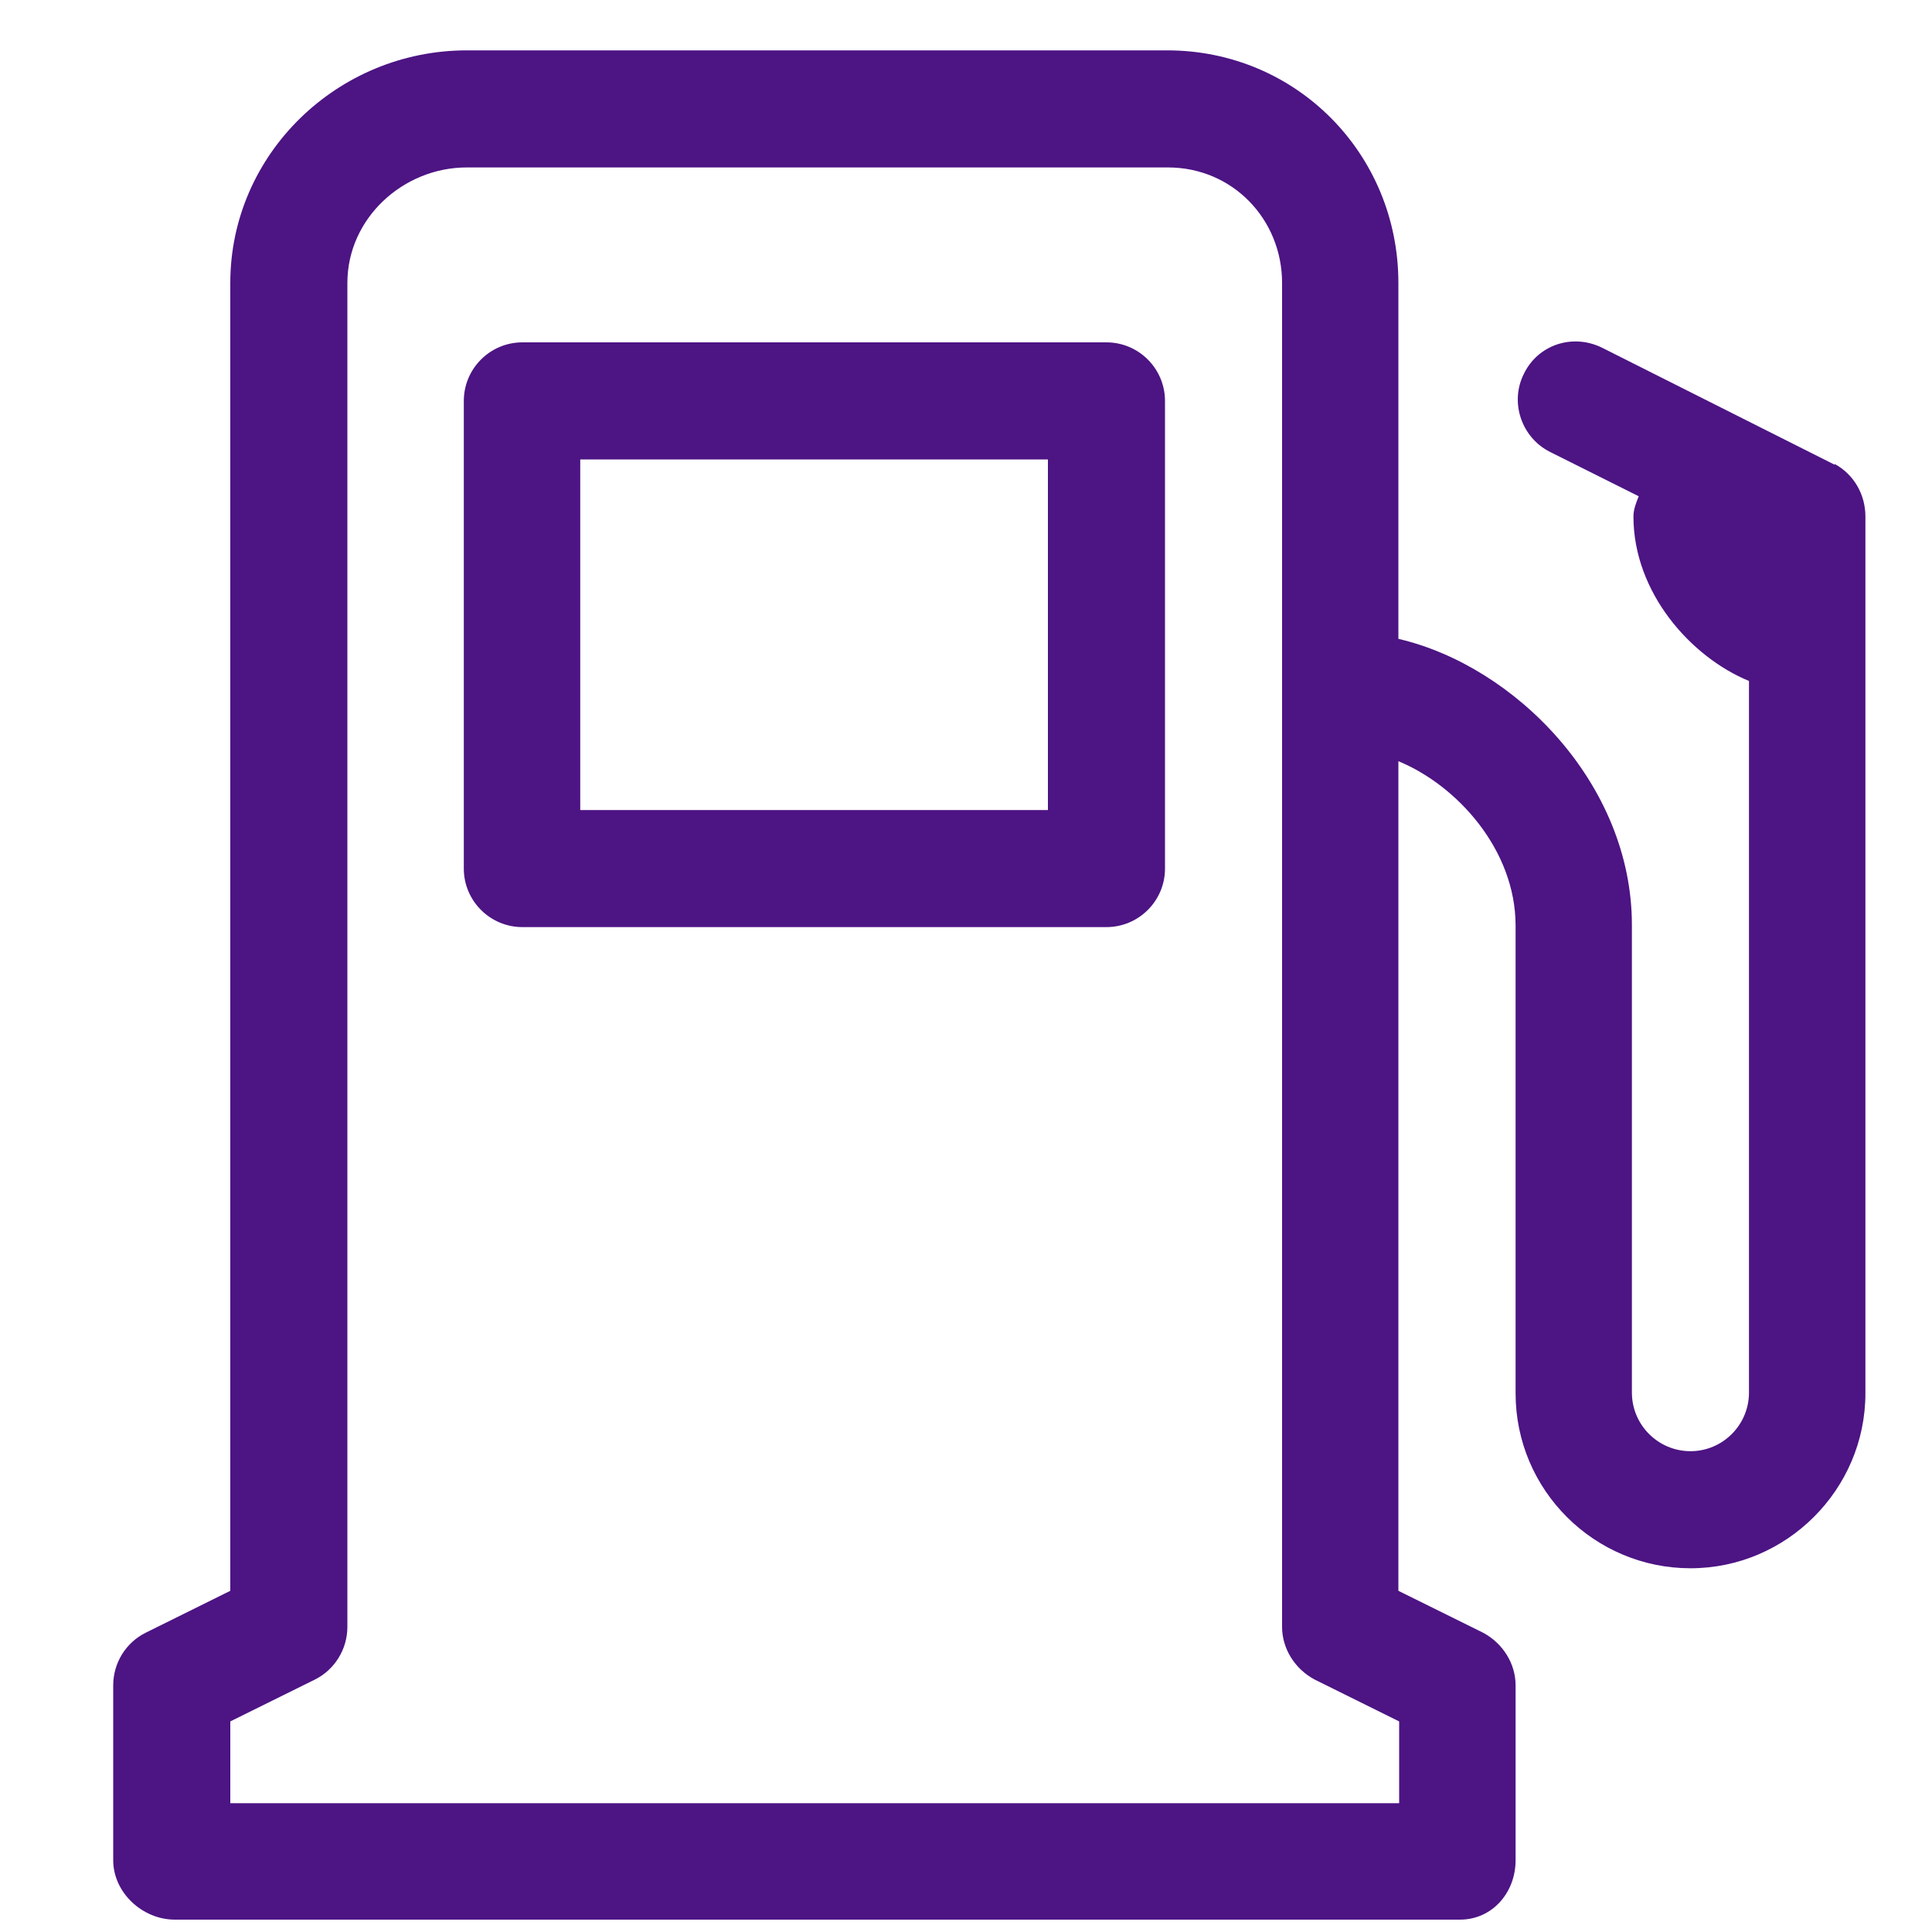
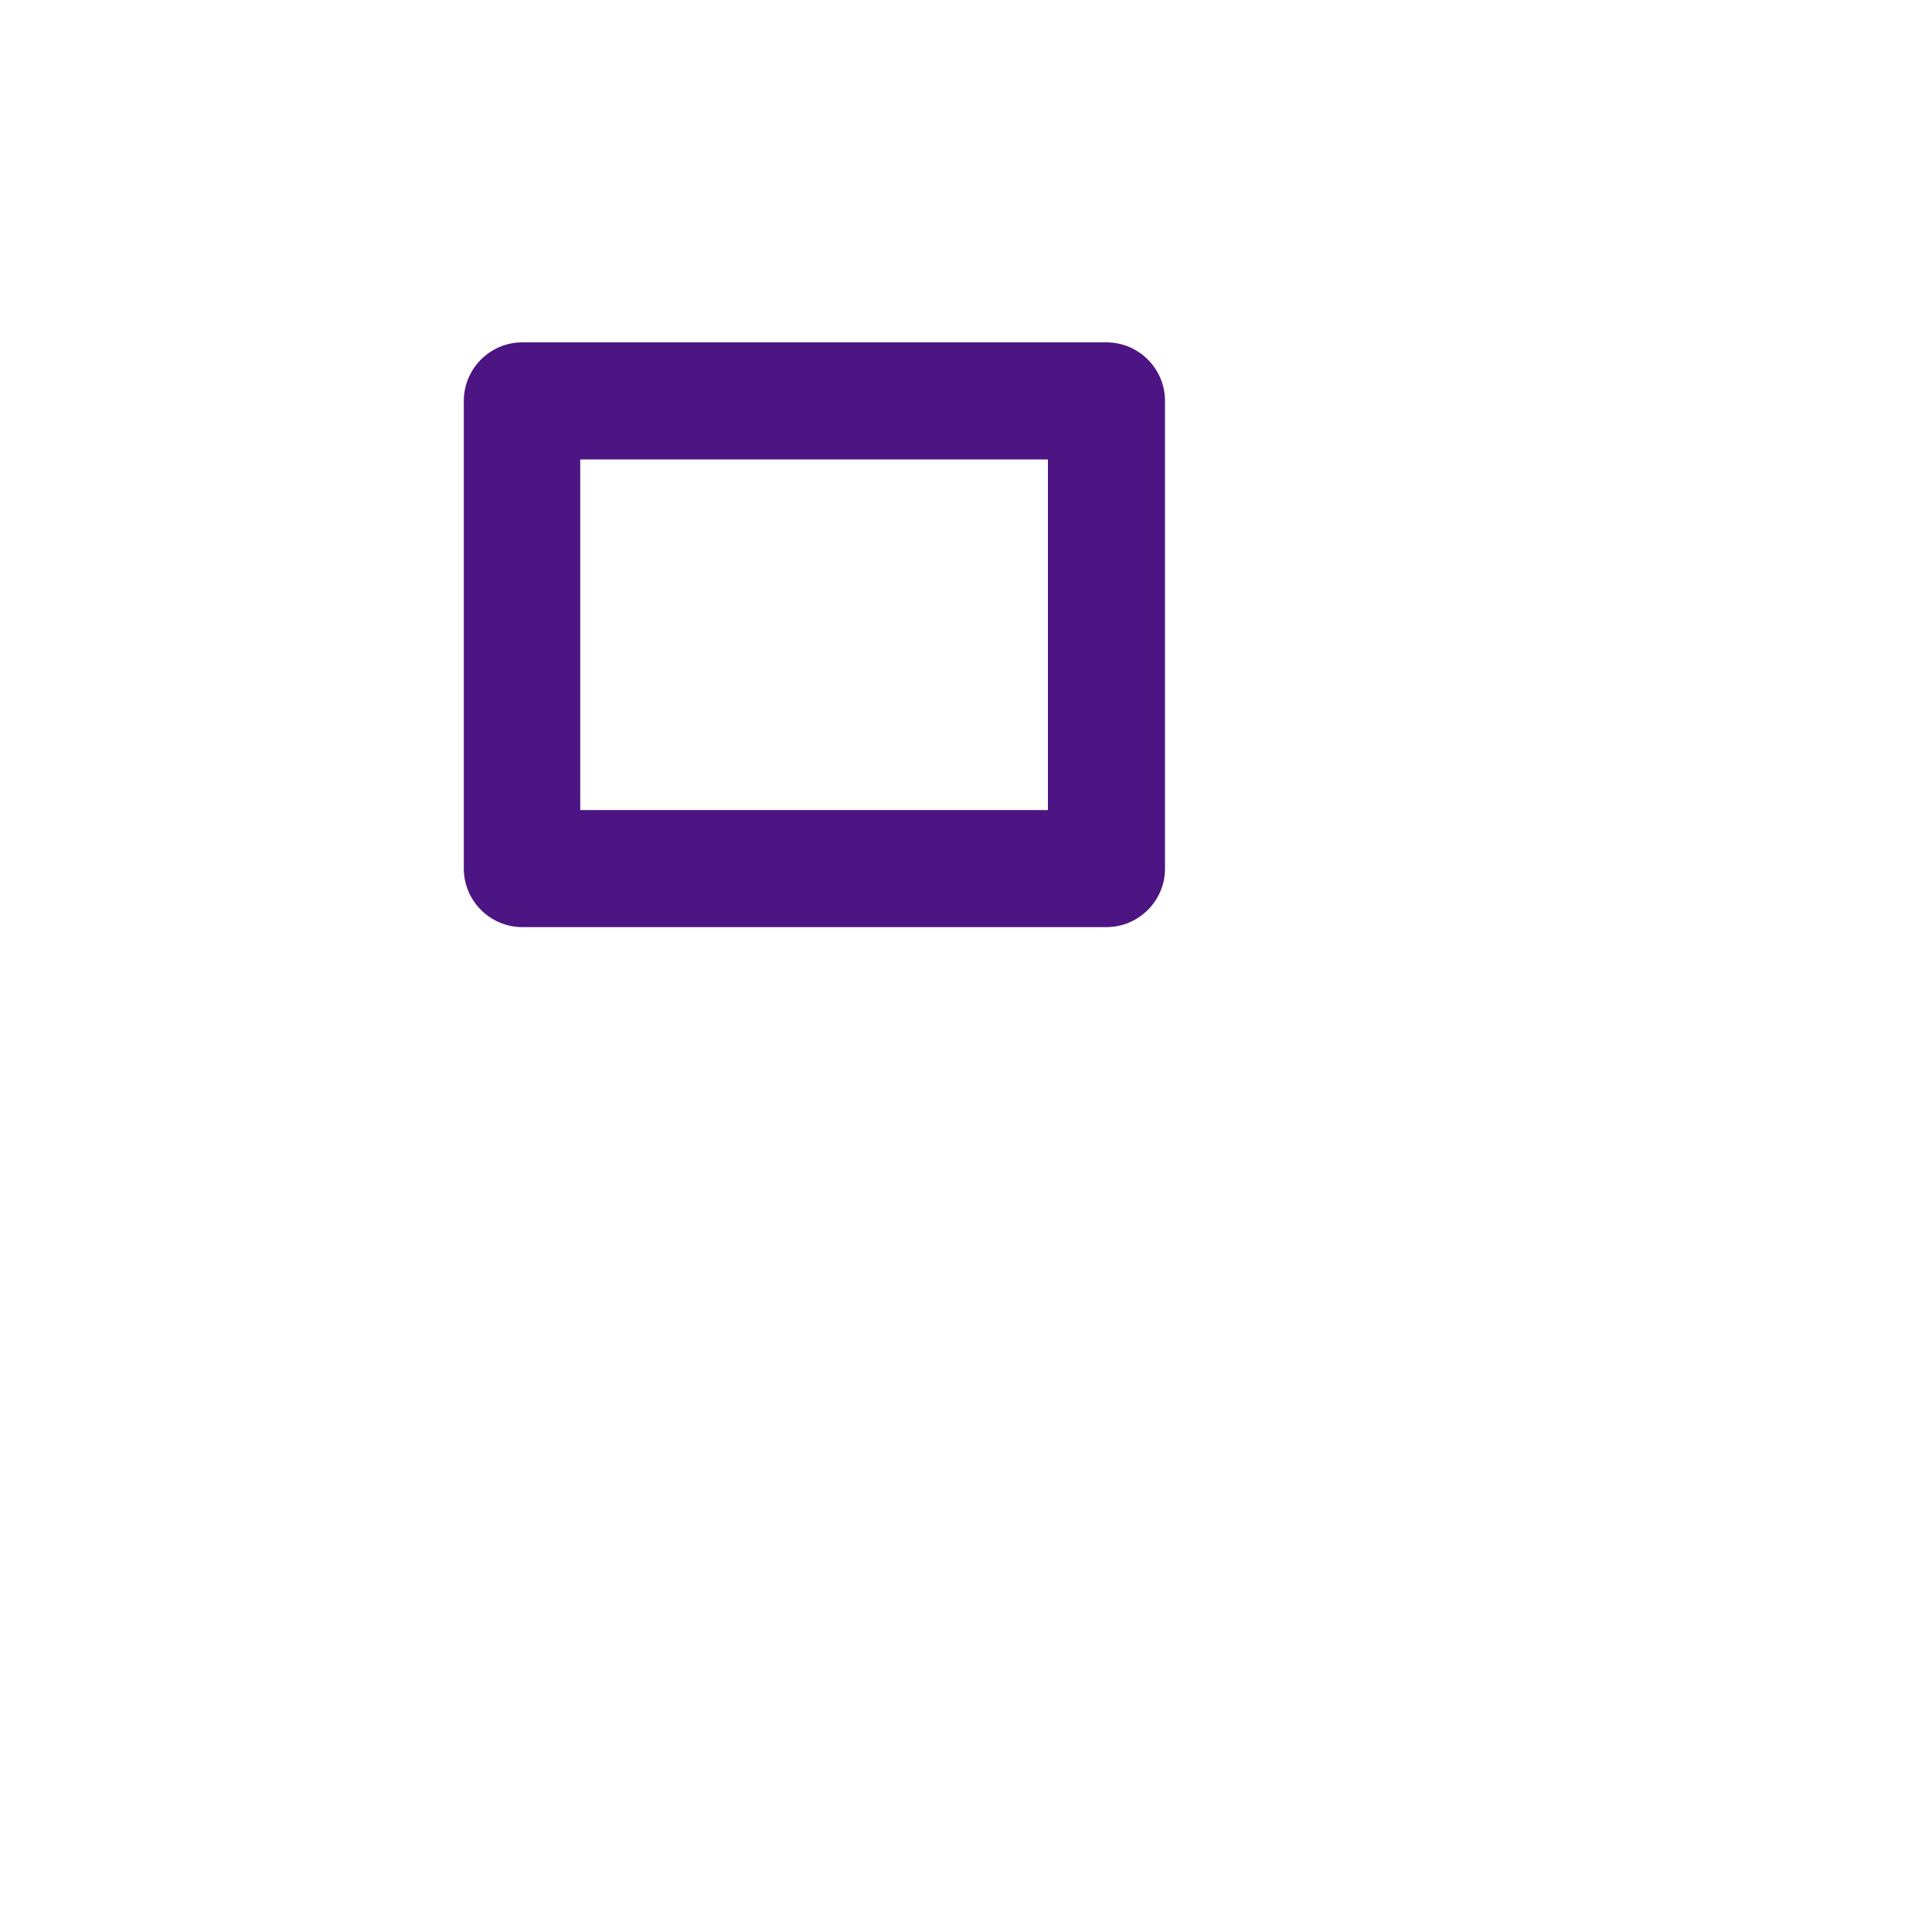
<svg xmlns="http://www.w3.org/2000/svg" width="15" height="15" viewBox="0 0 15 15" fill="none">
  <path d="M9.045 3.113C9.045 2.862 8.841 2.658 8.59 2.658H4.056C3.805 2.658 3.601 2.862 3.601 3.113V6.744C3.601 6.994 3.805 7.198 4.056 7.198H8.59C8.841 7.198 9.045 6.994 9.045 6.744V3.113ZM8.136 6.289H4.505V3.567H8.136V6.289Z" fill="#4D1484" />
-   <path d="M14.244 3.608L12.437 2.699C12.21 2.588 11.941 2.675 11.831 2.903C11.72 3.124 11.813 3.398 12.035 3.509L12.723 3.853C12.705 3.899 12.682 3.952 12.682 4.01C12.682 4.599 13.125 5.1 13.579 5.287V10.812C13.579 11.063 13.375 11.267 13.125 11.267C12.874 11.267 12.67 11.063 12.67 10.812V7.181C12.67 6.085 11.761 5.17 10.857 4.96V2.197C10.857 1.195 10.065 0.391 9.062 0.391H3.624C2.622 0.391 1.788 1.195 1.788 2.197V12.351L1.13 12.677C0.978 12.753 0.879 12.91 0.879 13.085V14.443C0.879 14.694 1.106 14.904 1.357 14.904H11.335C11.586 14.904 11.767 14.694 11.767 14.443V13.085C11.767 12.916 11.668 12.759 11.516 12.677L10.857 12.351V5.91C11.312 6.097 11.767 6.598 11.767 7.187V10.818C11.767 11.57 12.379 12.176 13.125 12.176C13.871 12.176 14.483 11.564 14.483 10.818V4.01C14.483 3.841 14.395 3.684 14.244 3.602V3.608ZM10.857 14H1.788V13.365L2.447 13.039C2.598 12.963 2.697 12.805 2.697 12.631V2.197C2.697 1.696 3.129 1.3 3.624 1.3H9.068C9.569 1.3 9.954 1.702 9.954 2.197V12.631C9.954 12.8 10.053 12.957 10.205 13.039L10.863 13.365V14H10.857Z" fill="#4D1484" />
</svg>